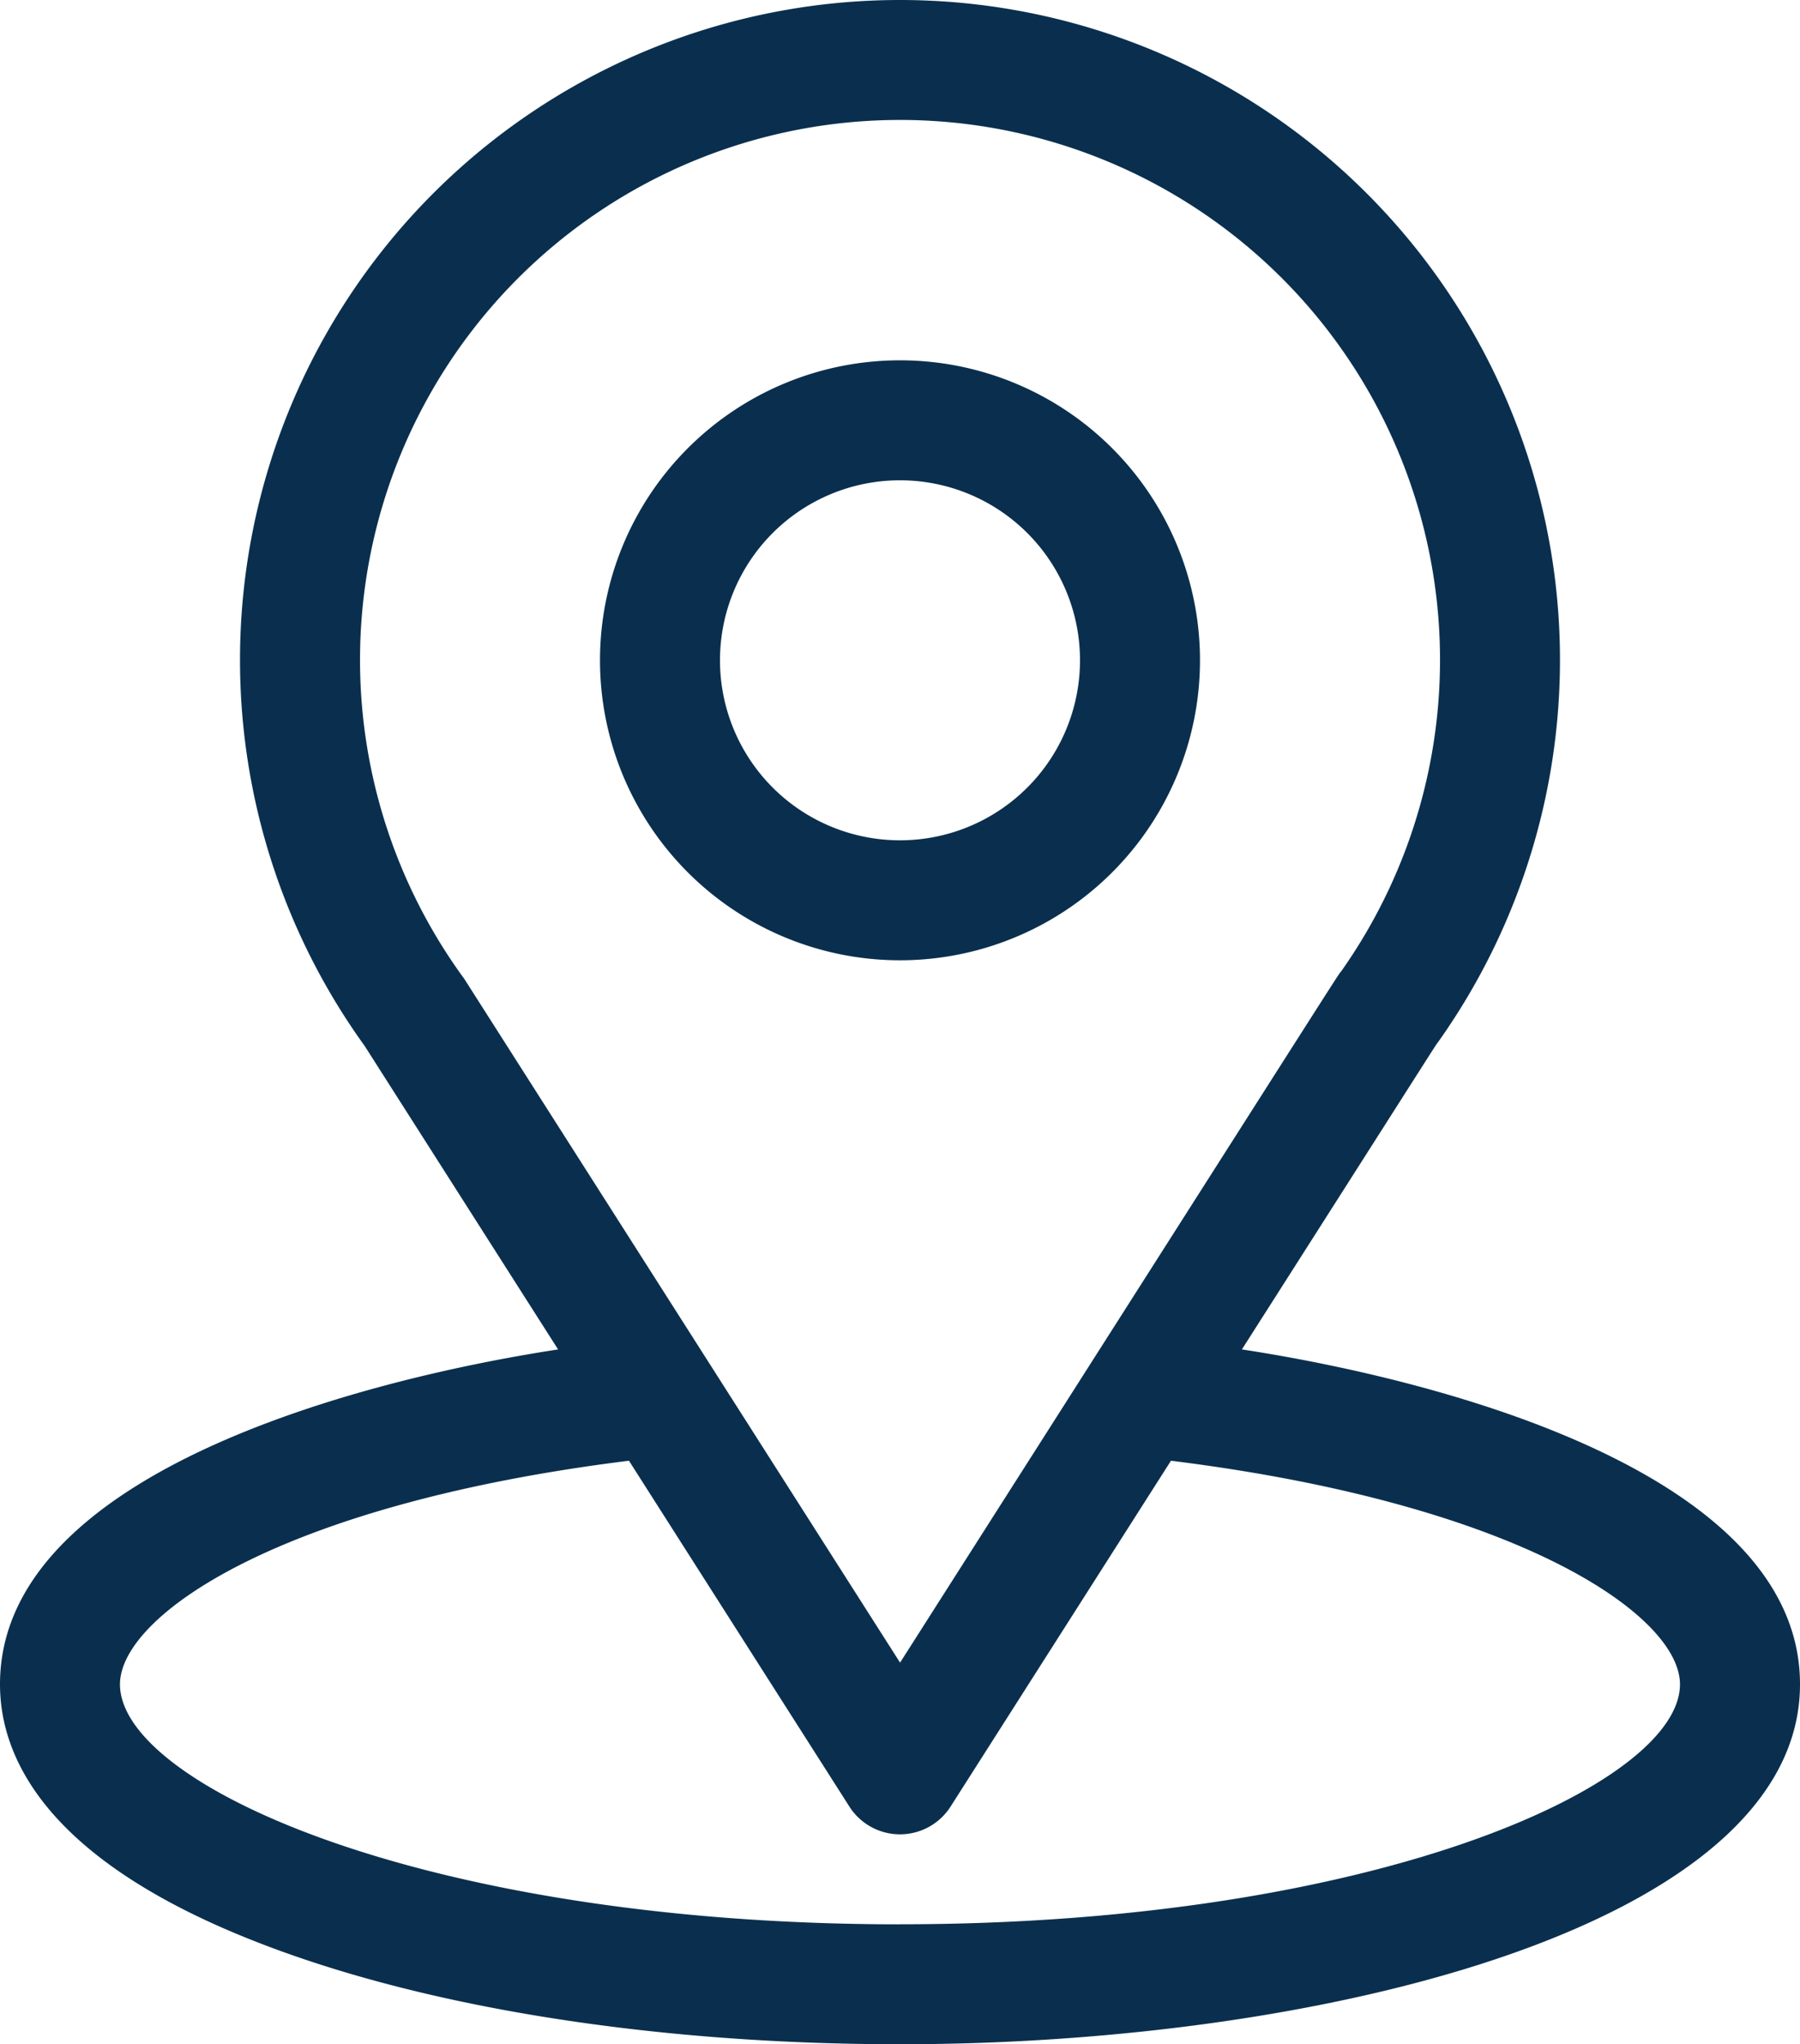
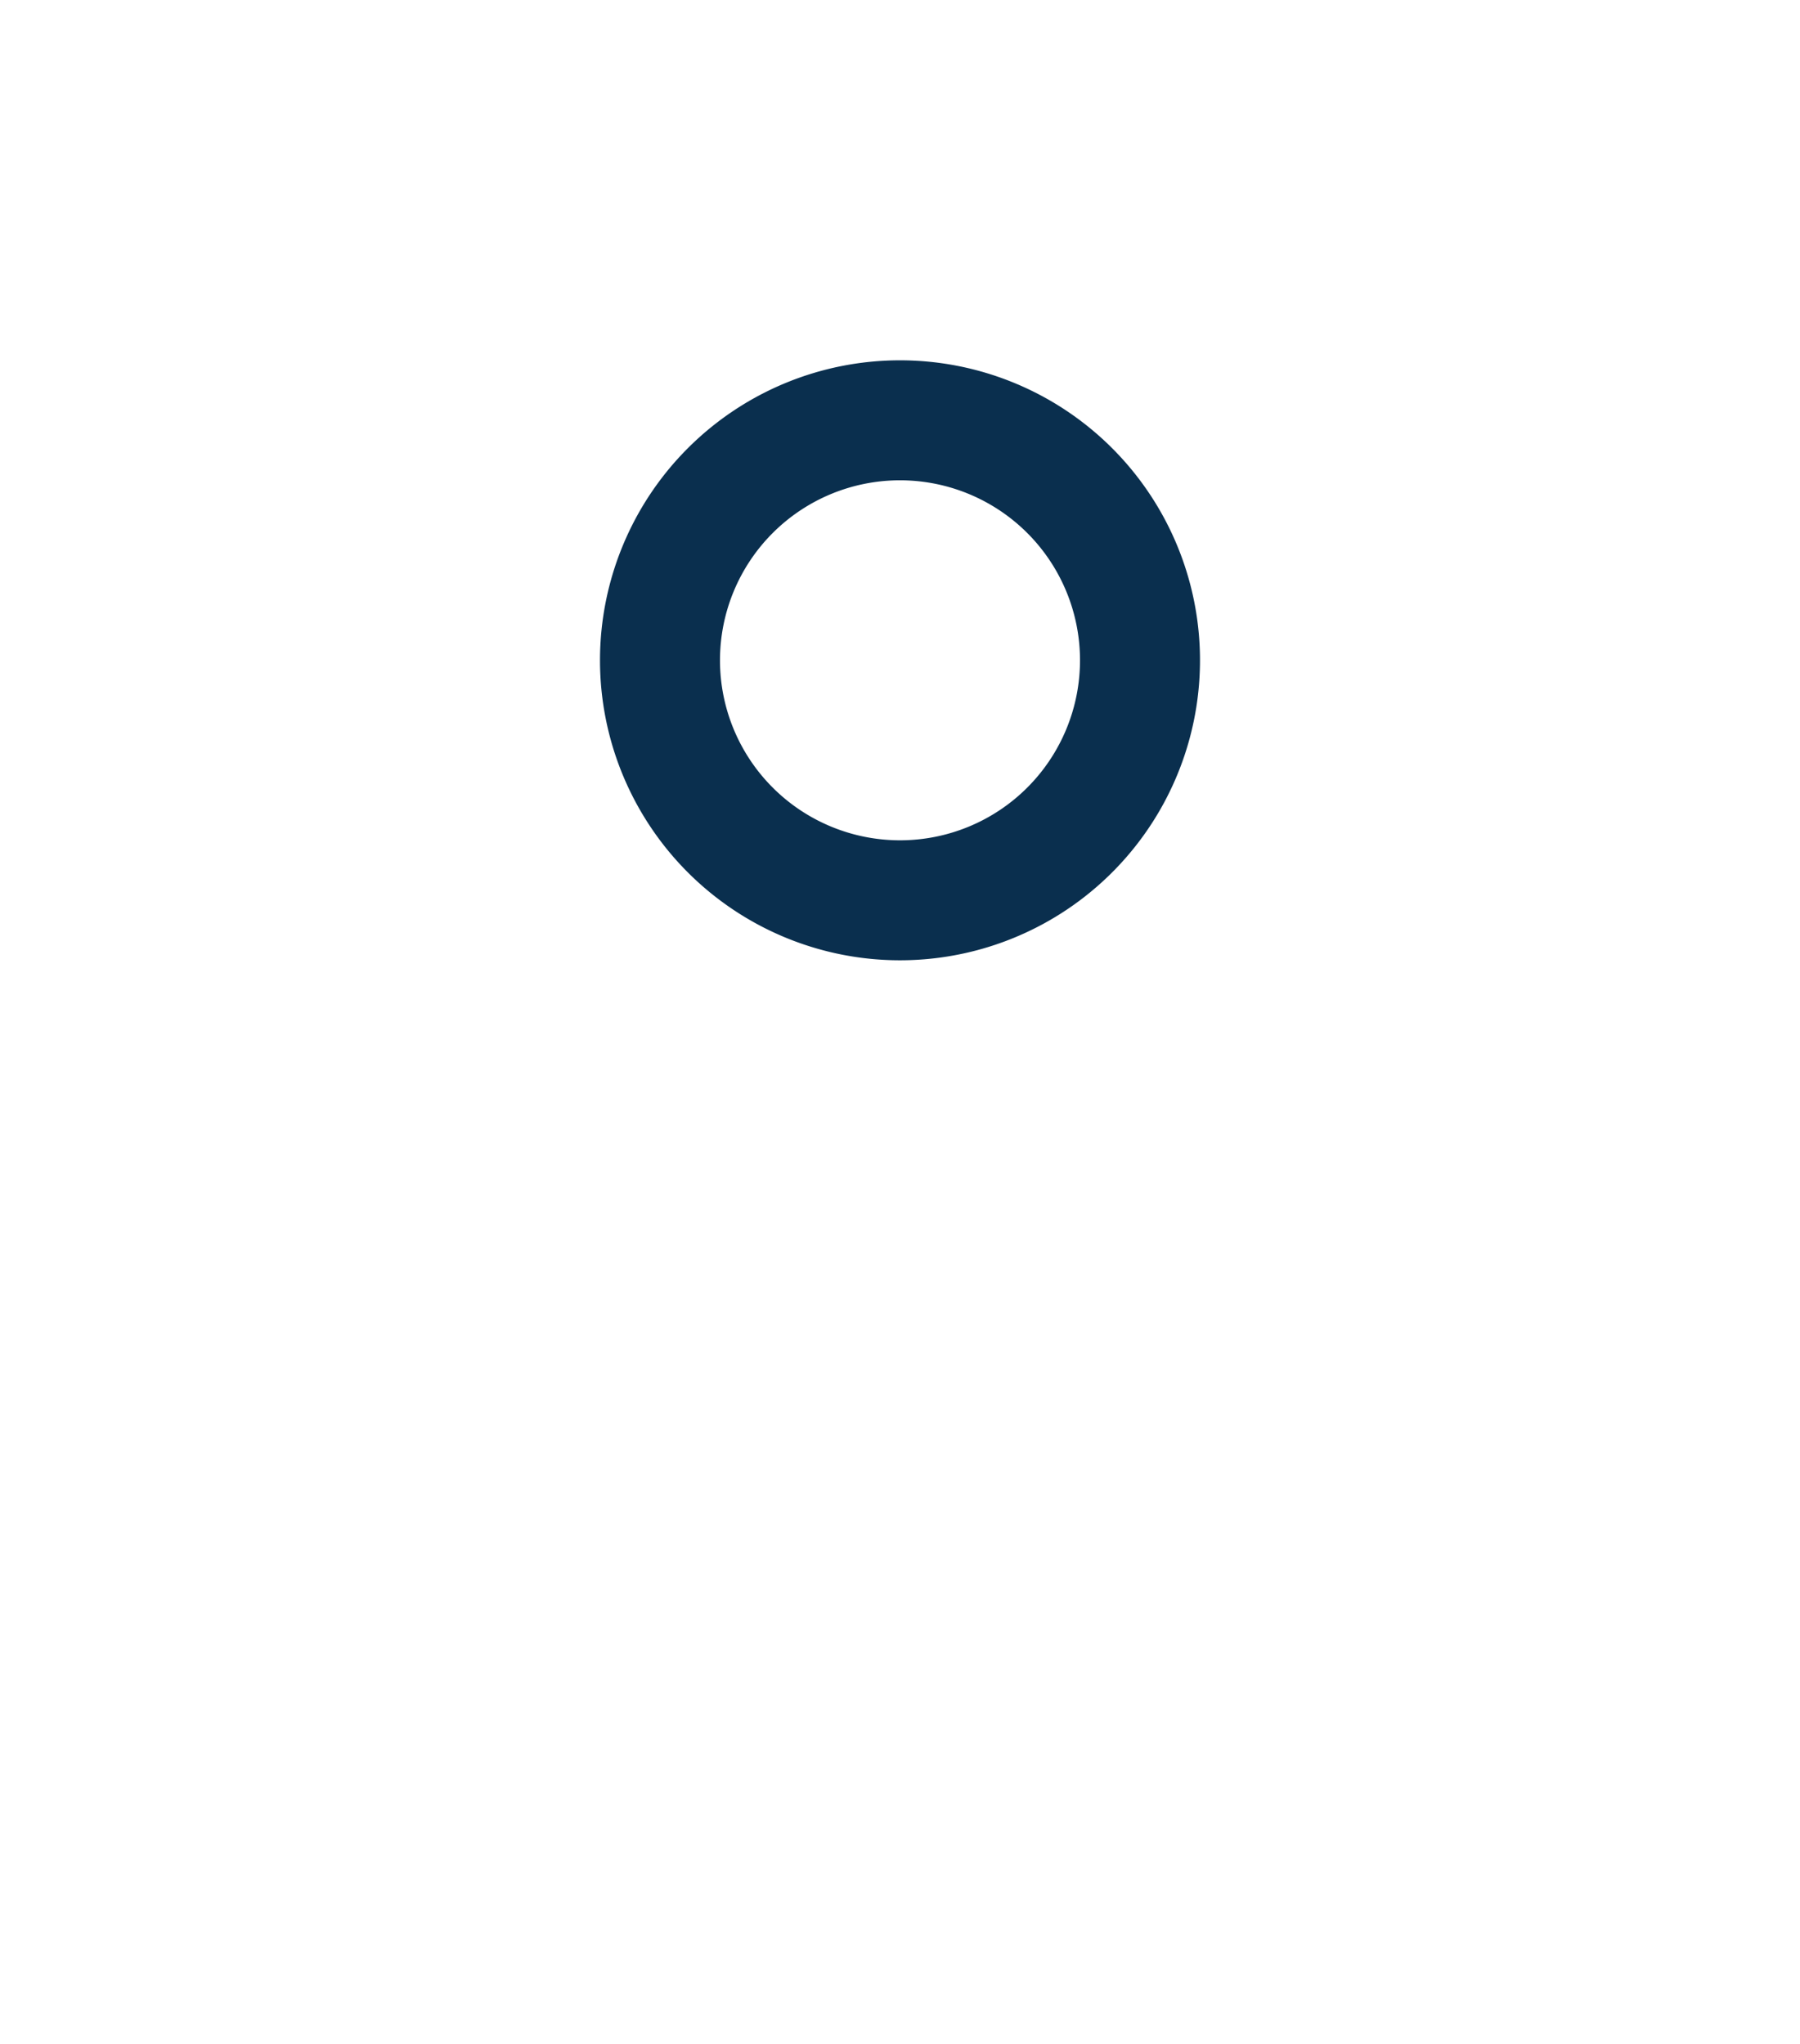
<svg xmlns="http://www.w3.org/2000/svg" width="123.163" height="139.881" viewBox="0 0 123.163 139.881">
  <defs>
    <clipPath id="clip-path">
      <rect id="Rectangle_1352" data-name="Rectangle 1352" width="123.163" height="139.881" fill="#0a2f4e" />
    </clipPath>
  </defs>
  <g id="Groupe_359" data-name="Groupe 359" transform="translate(935 -258)">
    <g id="Groupe_335" data-name="Groupe 335" transform="translate(-935 258)" clip-path="url(#clip-path)">
-       <path id="Tracé_635" data-name="Tracé 635" d="M84.976,92.336c14.916-23.4,13.037-20.48,13.467-21.09a45.159,45.159,0,1,0-73.486.333L38.186,92.337C24.043,94.51,0,100.987,0,115.248c0,5.2,3.393,12.613,19.559,18.381,11.288,4.032,26.213,6.252,42.023,6.252,29.566,0,61.581-8.335,61.581-24.632,0-14.268-24.015-20.739-38.186-22.913m-53.3-25.48a36.949,36.949,0,1,1,60.109-.415c-.4.522,1.668-2.684-30.2,47.327l-29.762-46.7q-.067-.105-.141-.207ZM61.58,131.675c-32.294,0-53.371-9.493-53.371-16.422,0-4.657,10.829-12.315,34.827-15.3l15.082,23.665a4.105,4.105,0,0,0,6.924,0L80.122,99.953c24,2.985,34.828,10.639,34.828,15.3,0,6.866-20.885,16.418-53.369,16.418Z" transform="translate(0 0)" fill="#0a2f4e" />
      <path id="Tracé_636" data-name="Tracé 636" d="M78.486,43.007A20.527,20.527,0,1,0,57.959,63.534,20.526,20.526,0,0,0,78.486,43.007m-32.844,0A12.317,12.317,0,1,1,57.959,55.324,12.317,12.317,0,0,1,45.642,43.007Z" transform="translate(3.622 2.175)" fill="#0a2f4e" />
    </g>
  </g>
</svg>